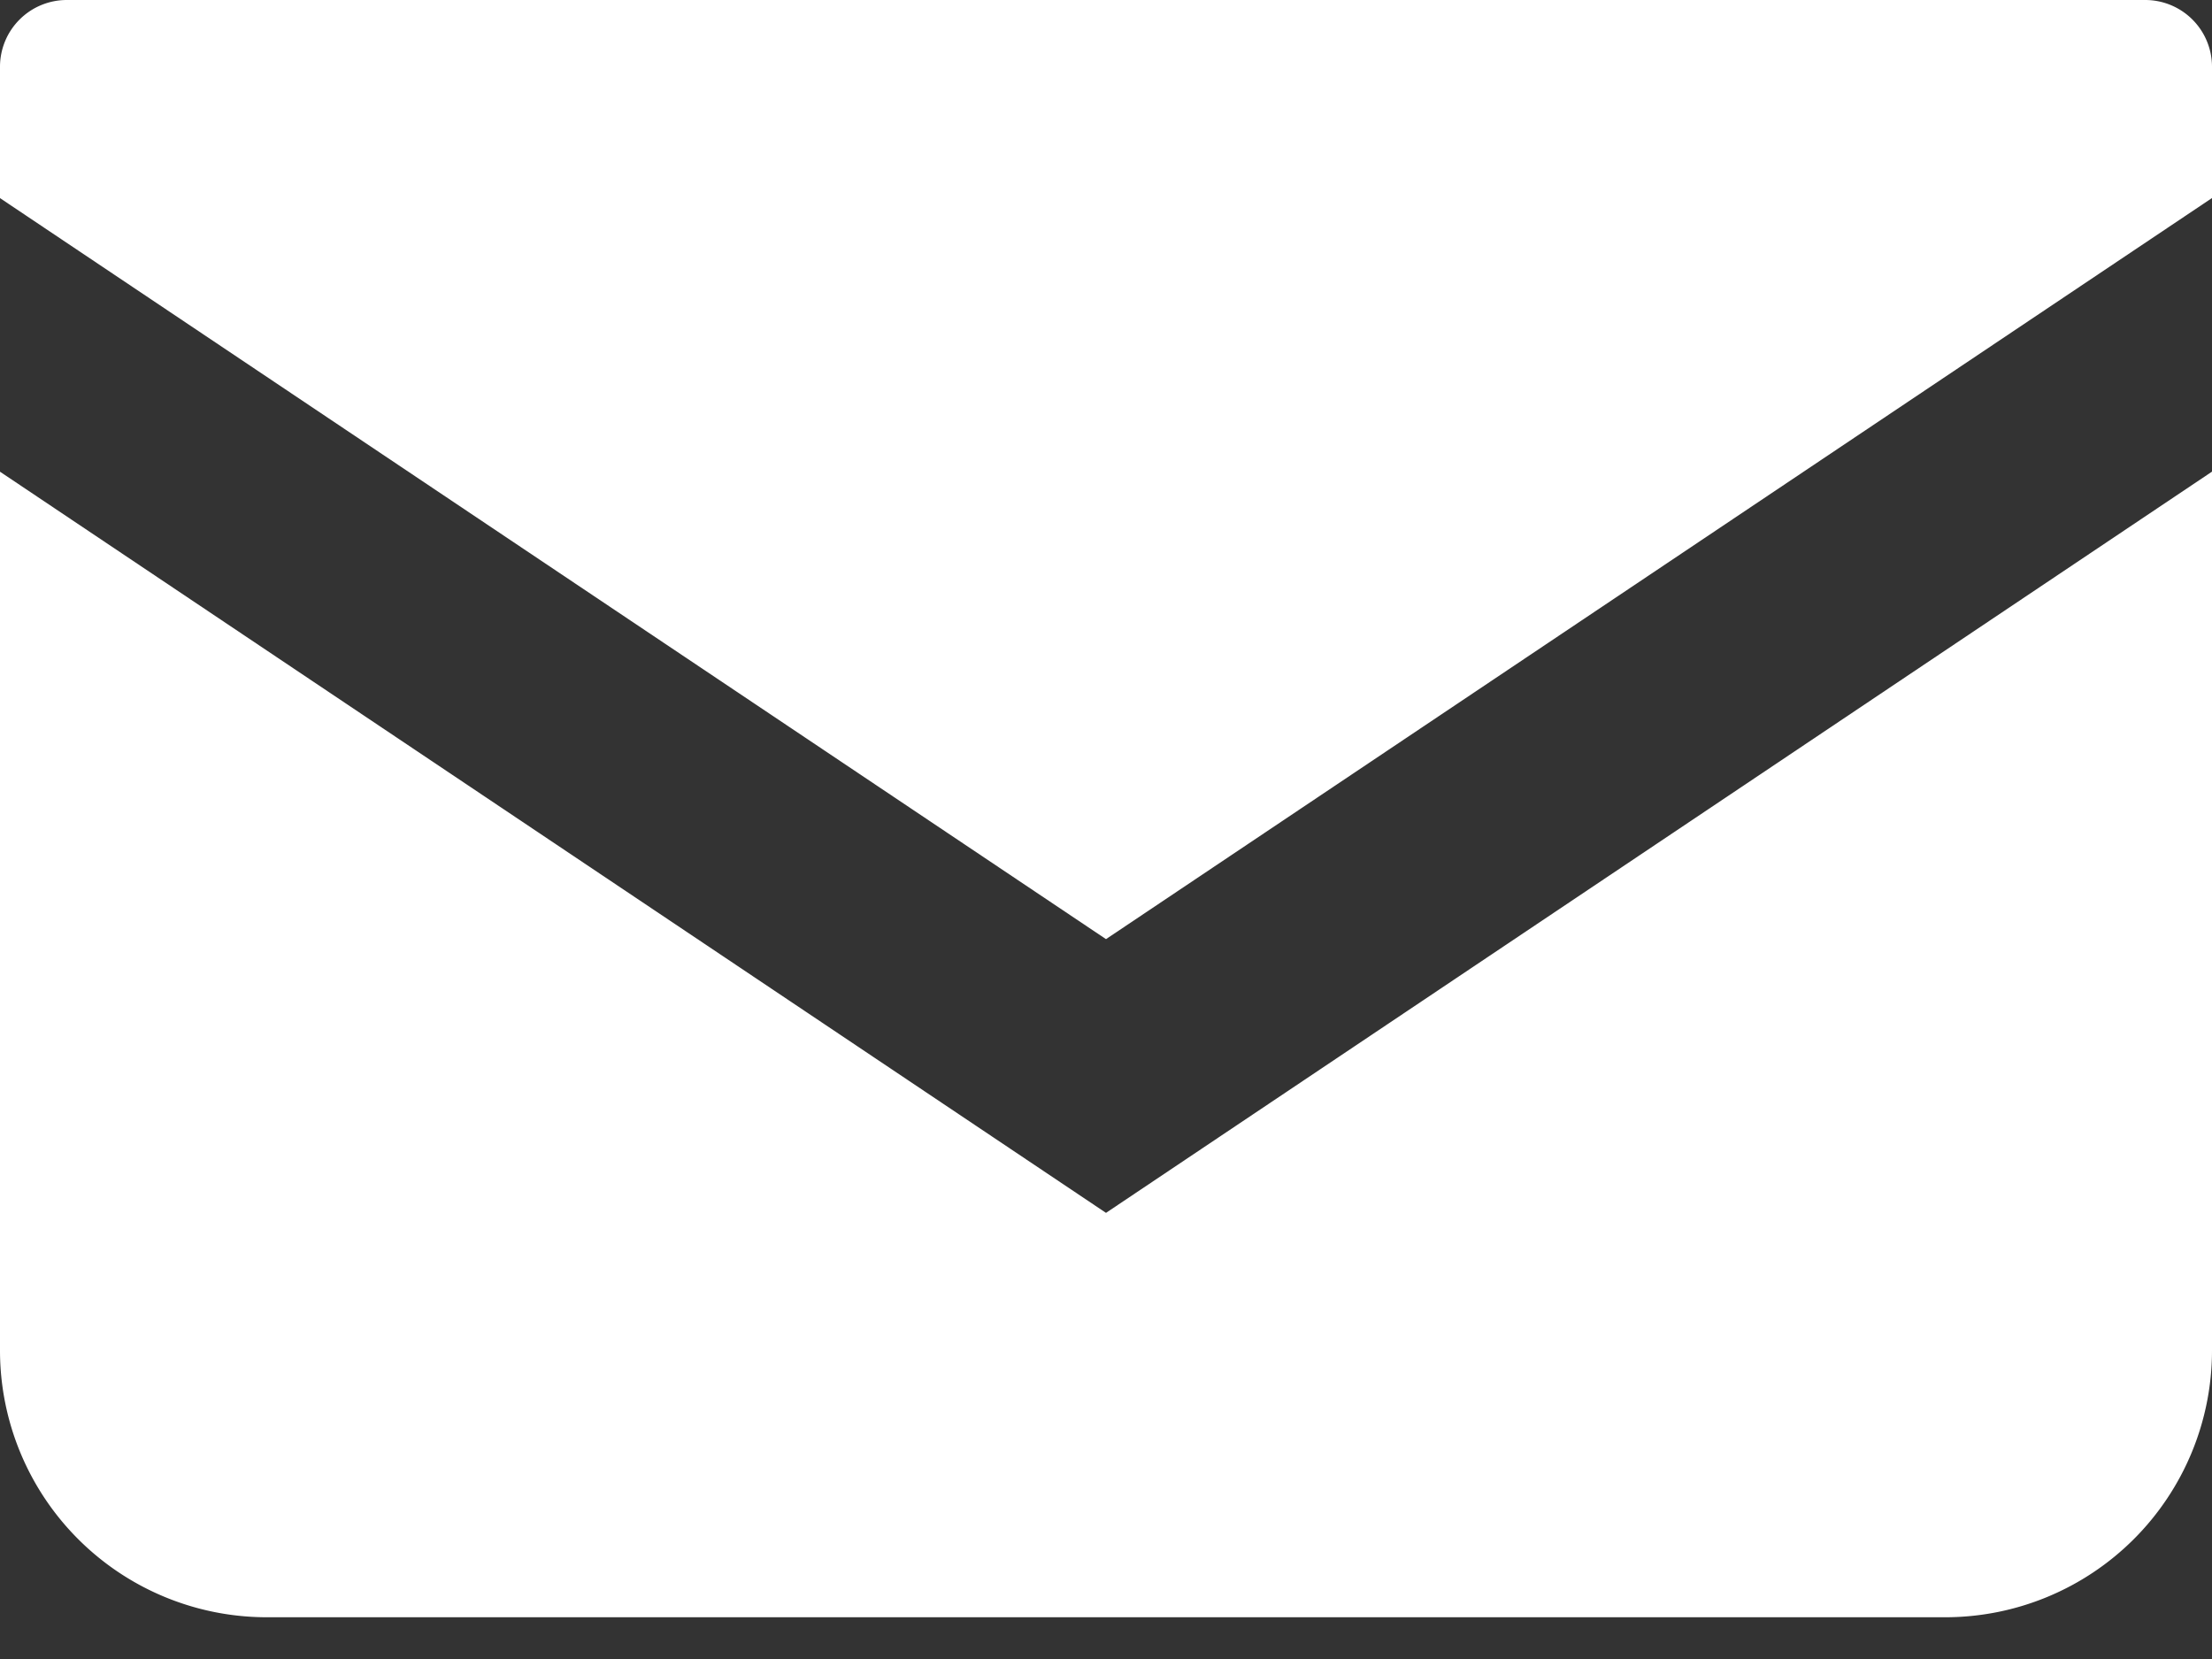
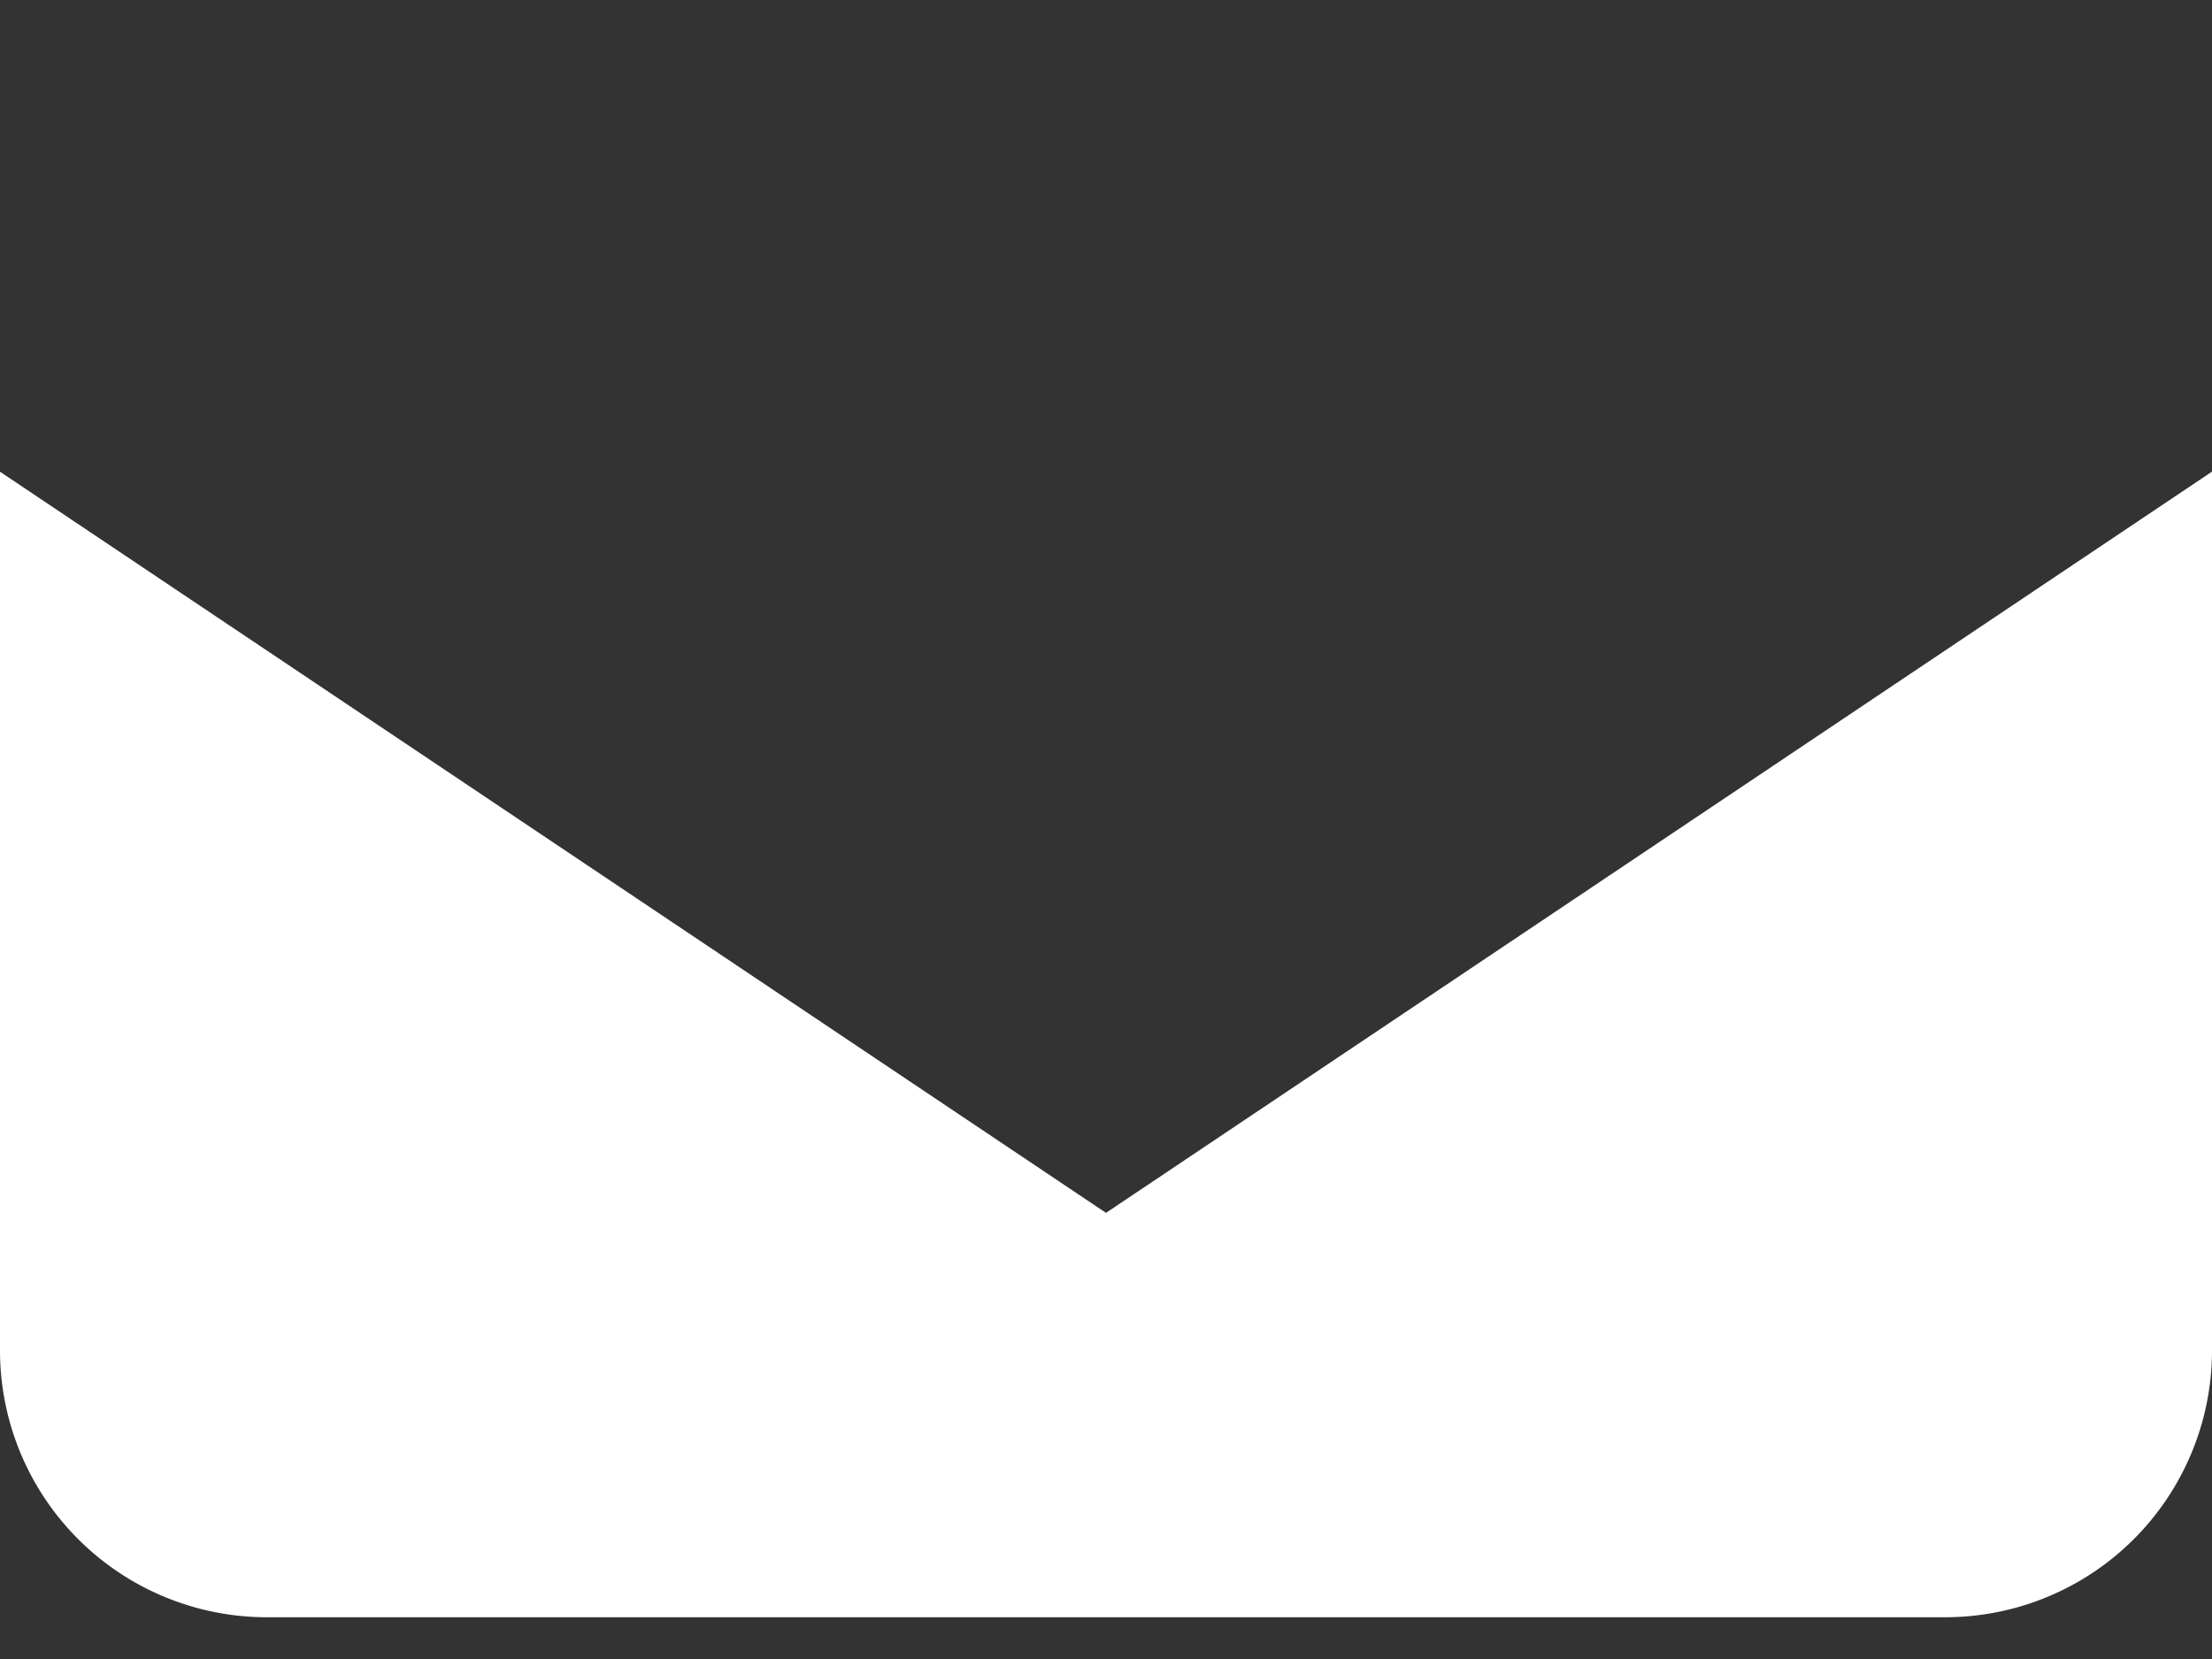
<svg xmlns="http://www.w3.org/2000/svg" width="32" height="24" fill="none">
  <rect width="100%" height="100%" fill="#333333" stroke="none" />
  <g fill="#fff">
-     <path d="M31.035 0H.965A.966.966 0 000 .966v1.9l16 10.72L32 2.865V.966A.966.966 0 0031.035 0z" />
    <path d="M0 6.824v12.712a3.86 3.86 0 003.861 3.86H28.14A3.86 3.86 0 0032 19.537V6.823L16 17.546 0 6.824z" />
  </g>
</svg>